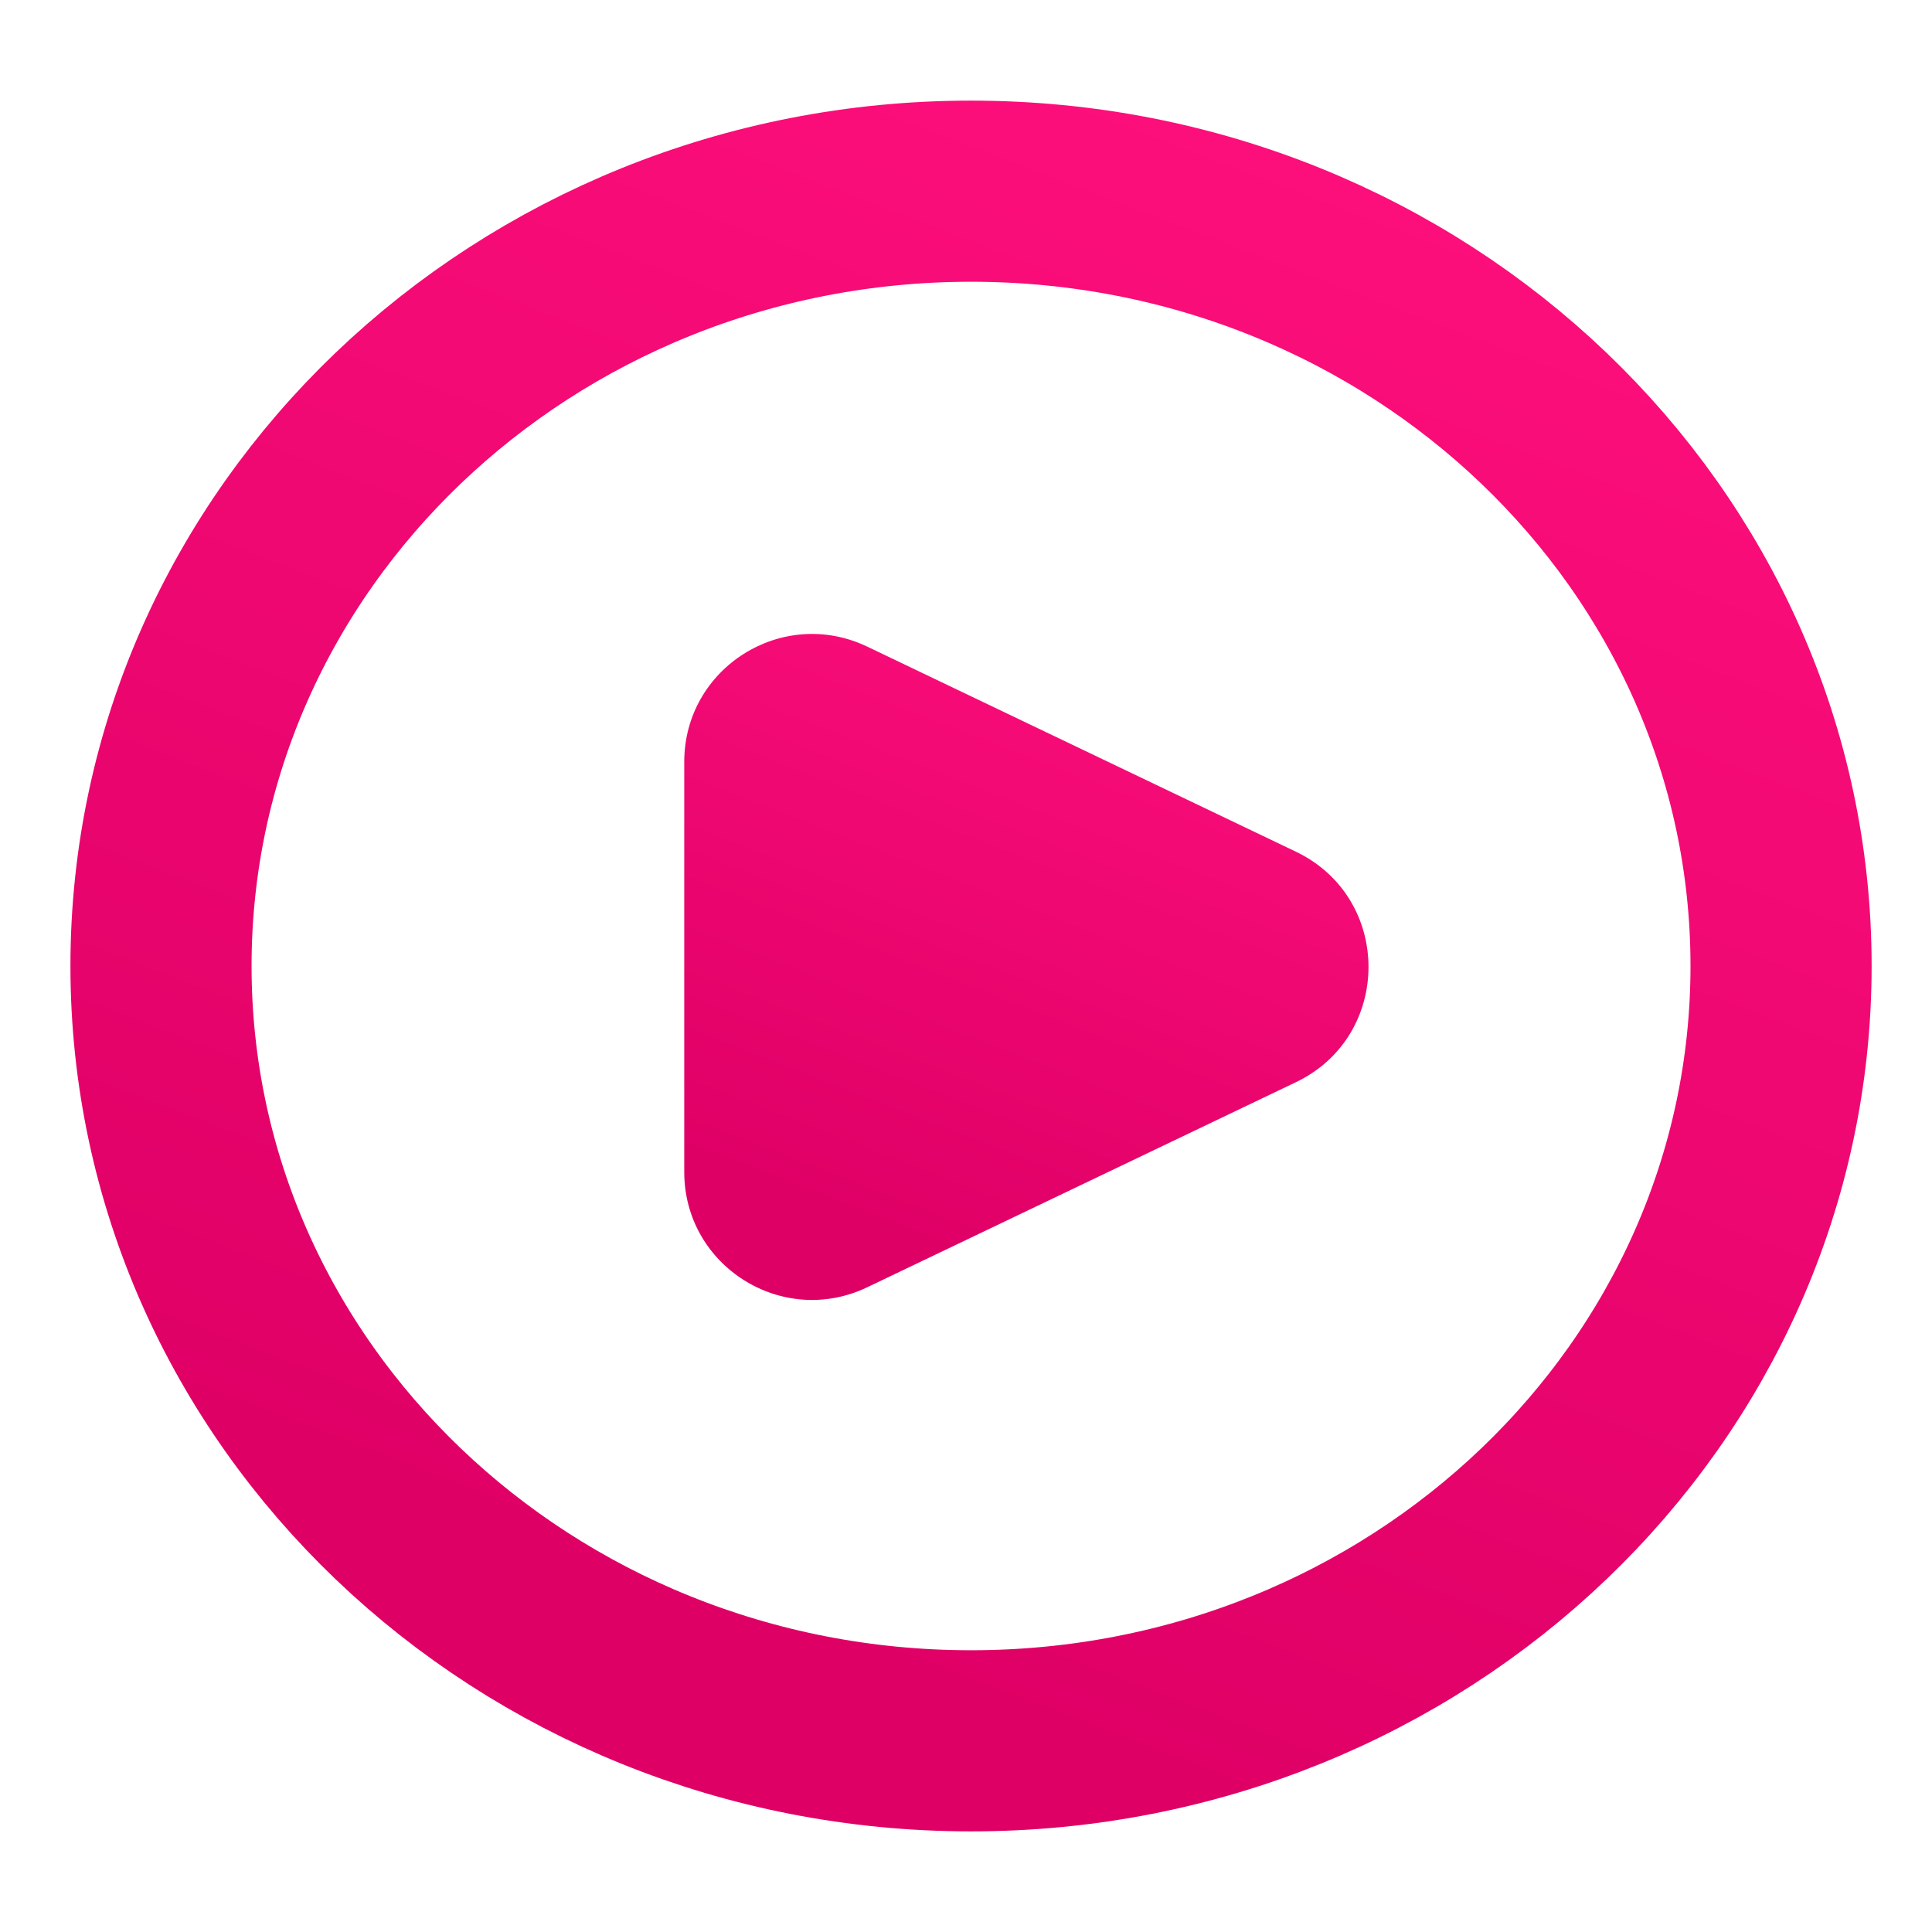
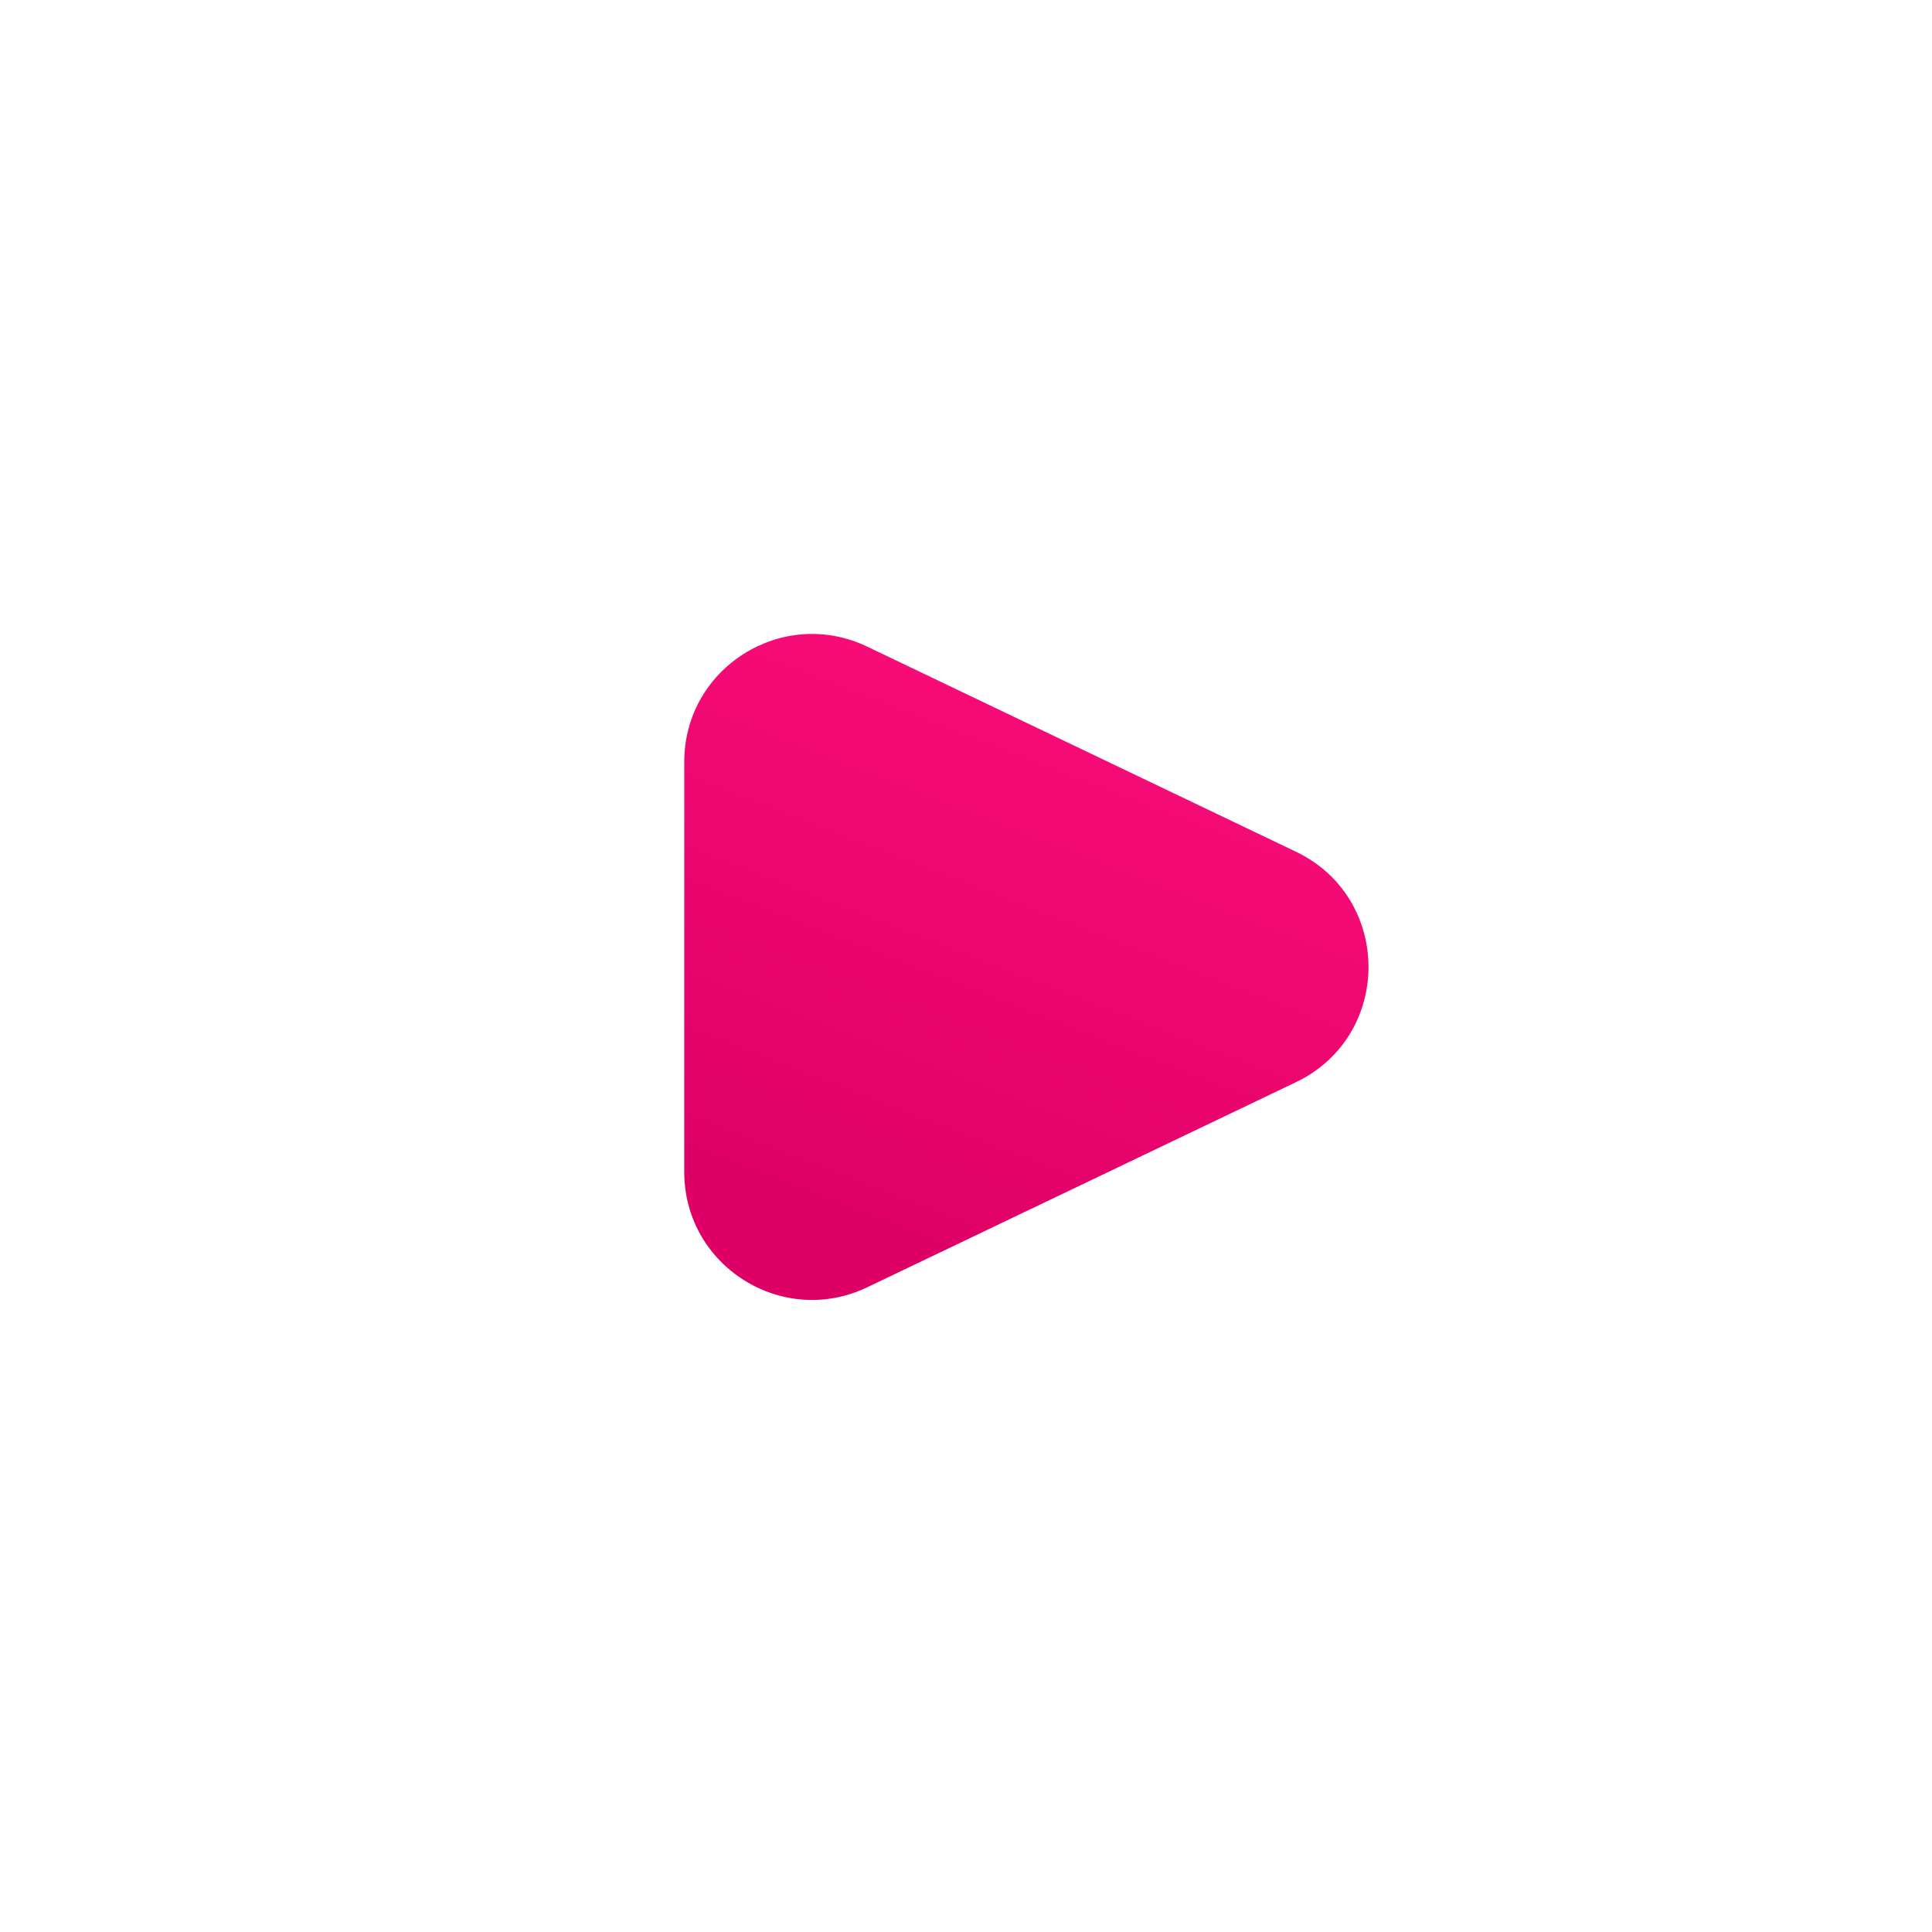
<svg xmlns="http://www.w3.org/2000/svg" width="192" height="192" viewBox="0 0 192 192" fill="none">
  <path d="M86.179 127.93L128.782 107.55C138.406 102.946 138.406 89.243 128.782 84.639L86.179 64.259C77.75 60.227 68 66.371 68 75.714V116.474C68 125.818 77.75 131.961 86.179 127.93Z" fill="url(#paint0_linear_705_100)" />
-   <path d="M96.5 173C140.959 173 177 138.526 177 96C177 53.474 140.959 19 96.5 19C52.041 19 16 53.474 16 96C16 138.526 52.041 173 96.5 173Z" stroke="url(#paint1_linear_705_100)" stroke-width="18" />
  <defs>
    <linearGradient id="paint0_linear_705_100" x1="133.703" y1="64.892" x2="108.392" y2="130.187" gradientUnits="userSpaceOnUse">
      <stop stop-color="#FE0F7C" />
      <stop offset="1" stop-color="#DF0066" />
    </linearGradient>
    <linearGradient id="paint1_linear_705_100" x1="171.561" y1="23.402" x2="113.428" y2="176.006" gradientUnits="userSpaceOnUse">
      <stop stop-color="#FE0F7C" />
      <stop offset="1" stop-color="#DF0066" />
    </linearGradient>
  </defs>
</svg>